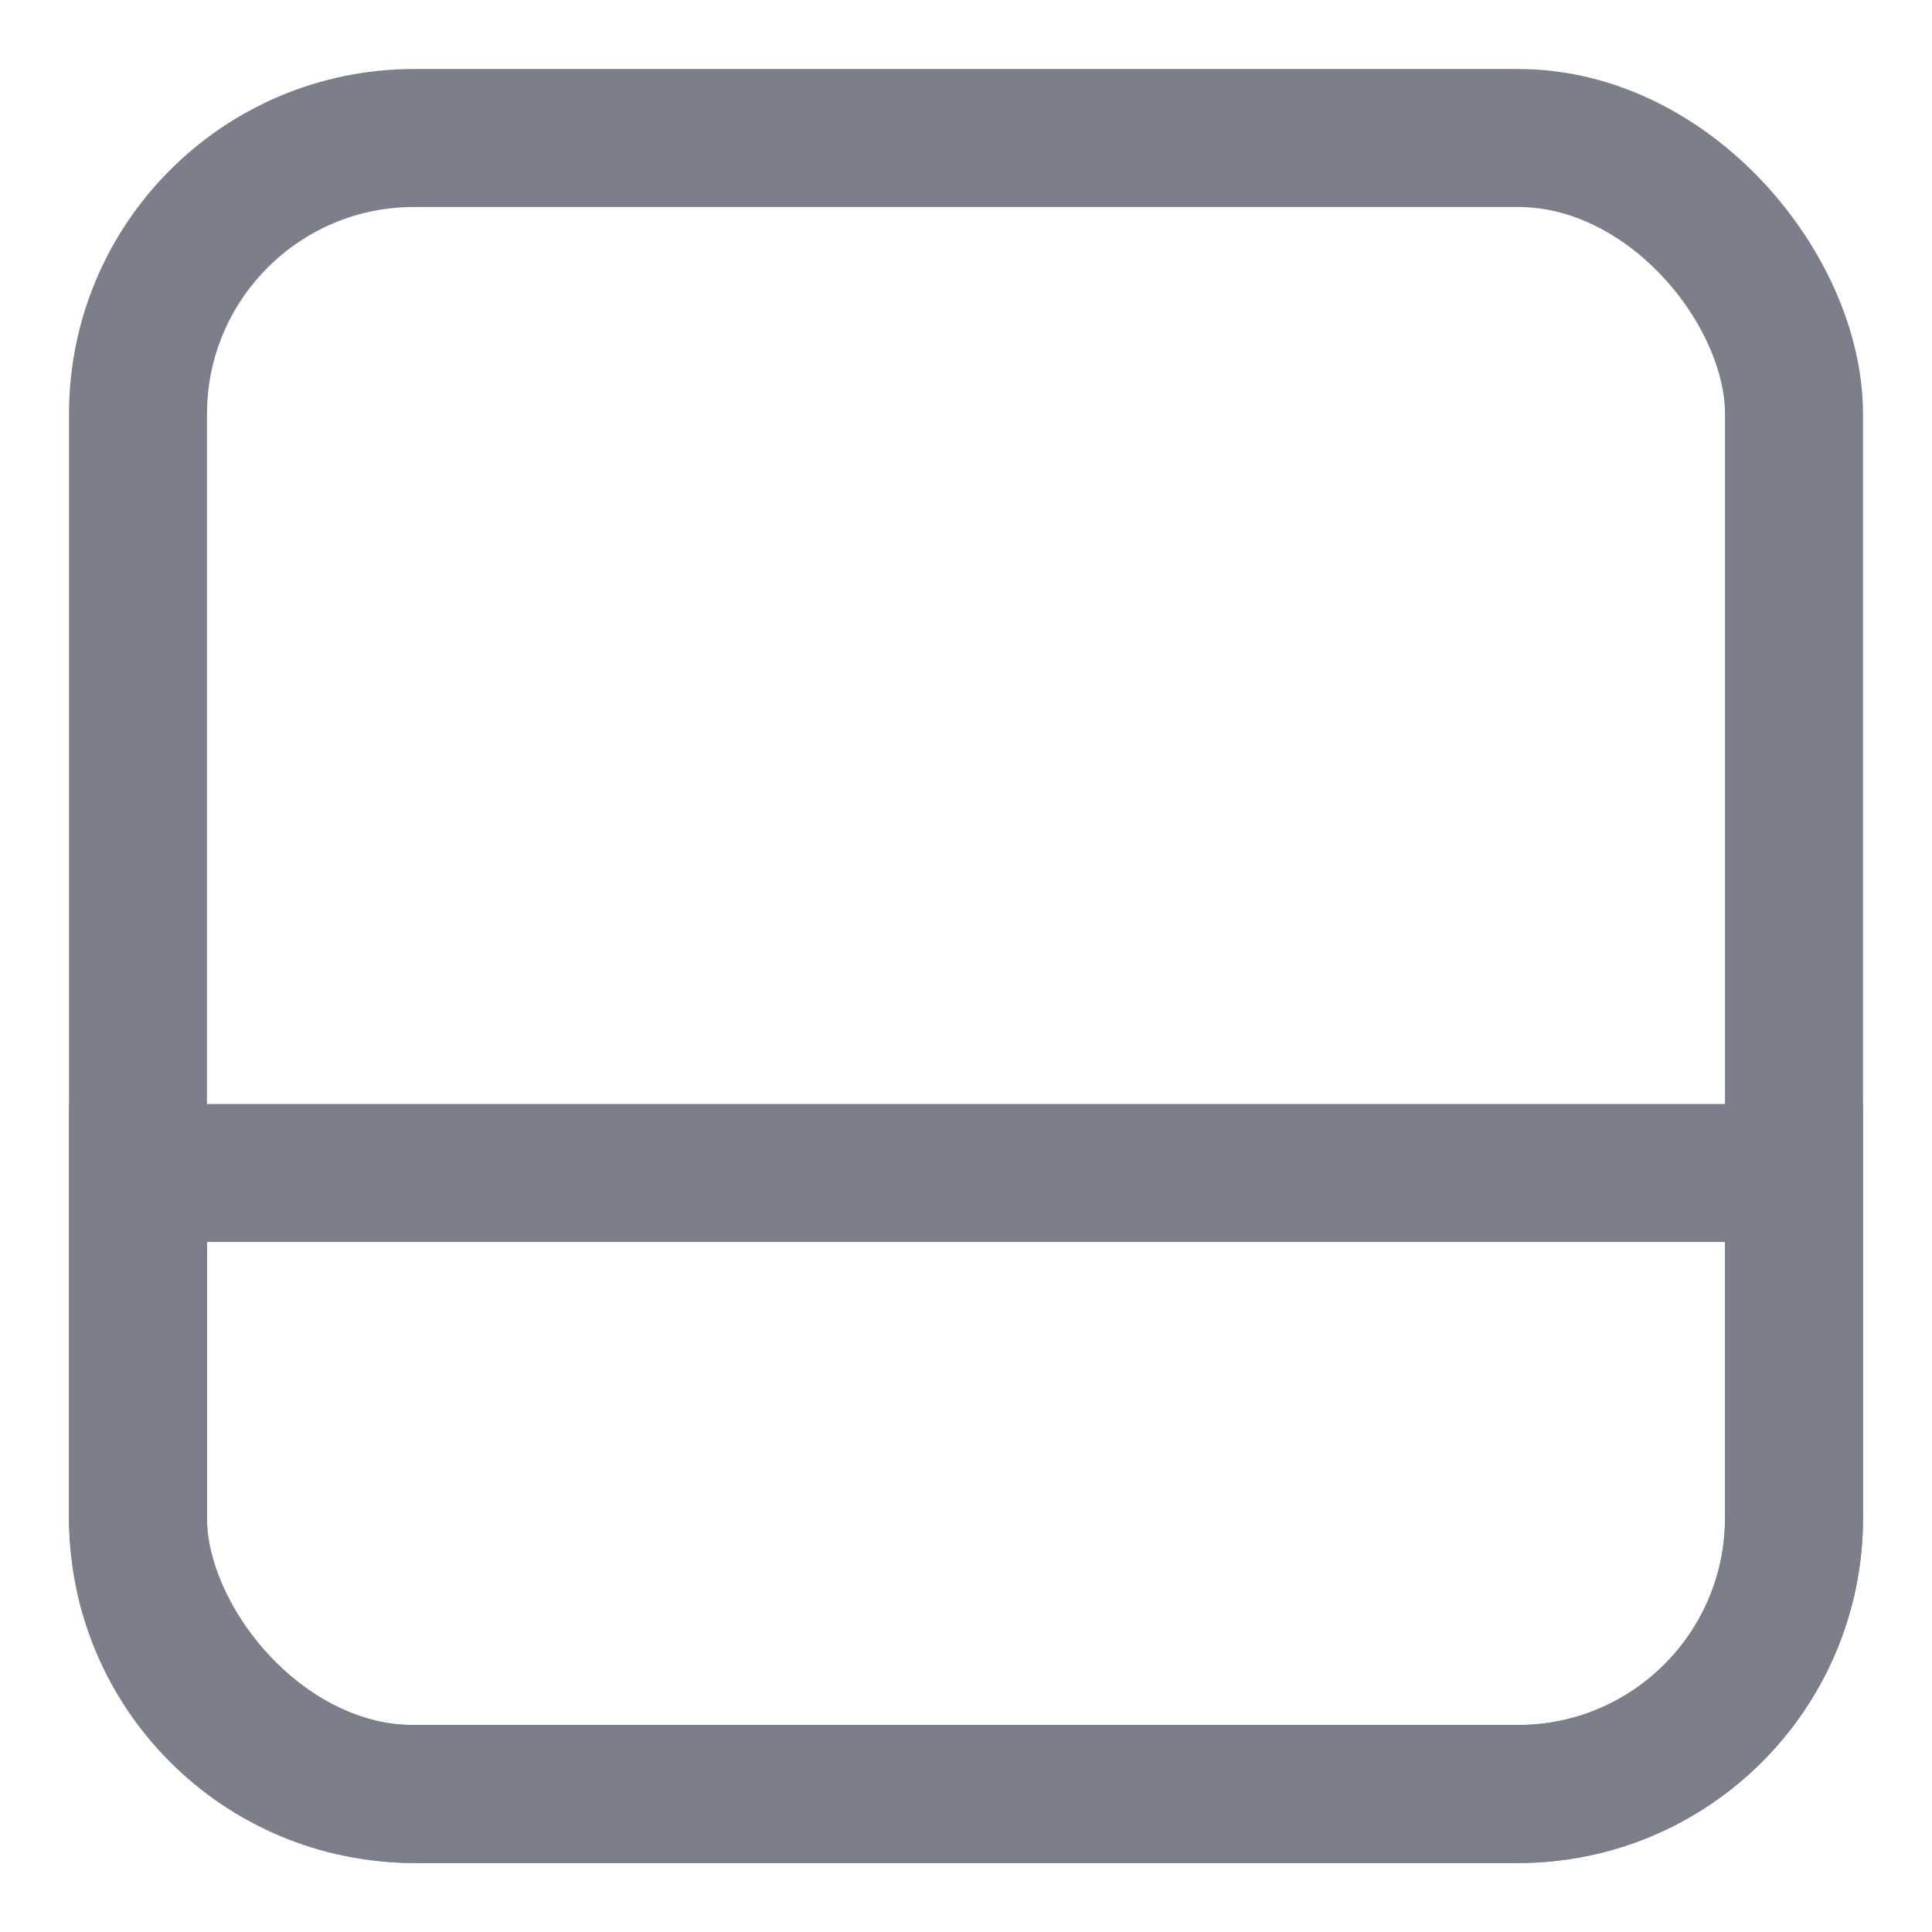
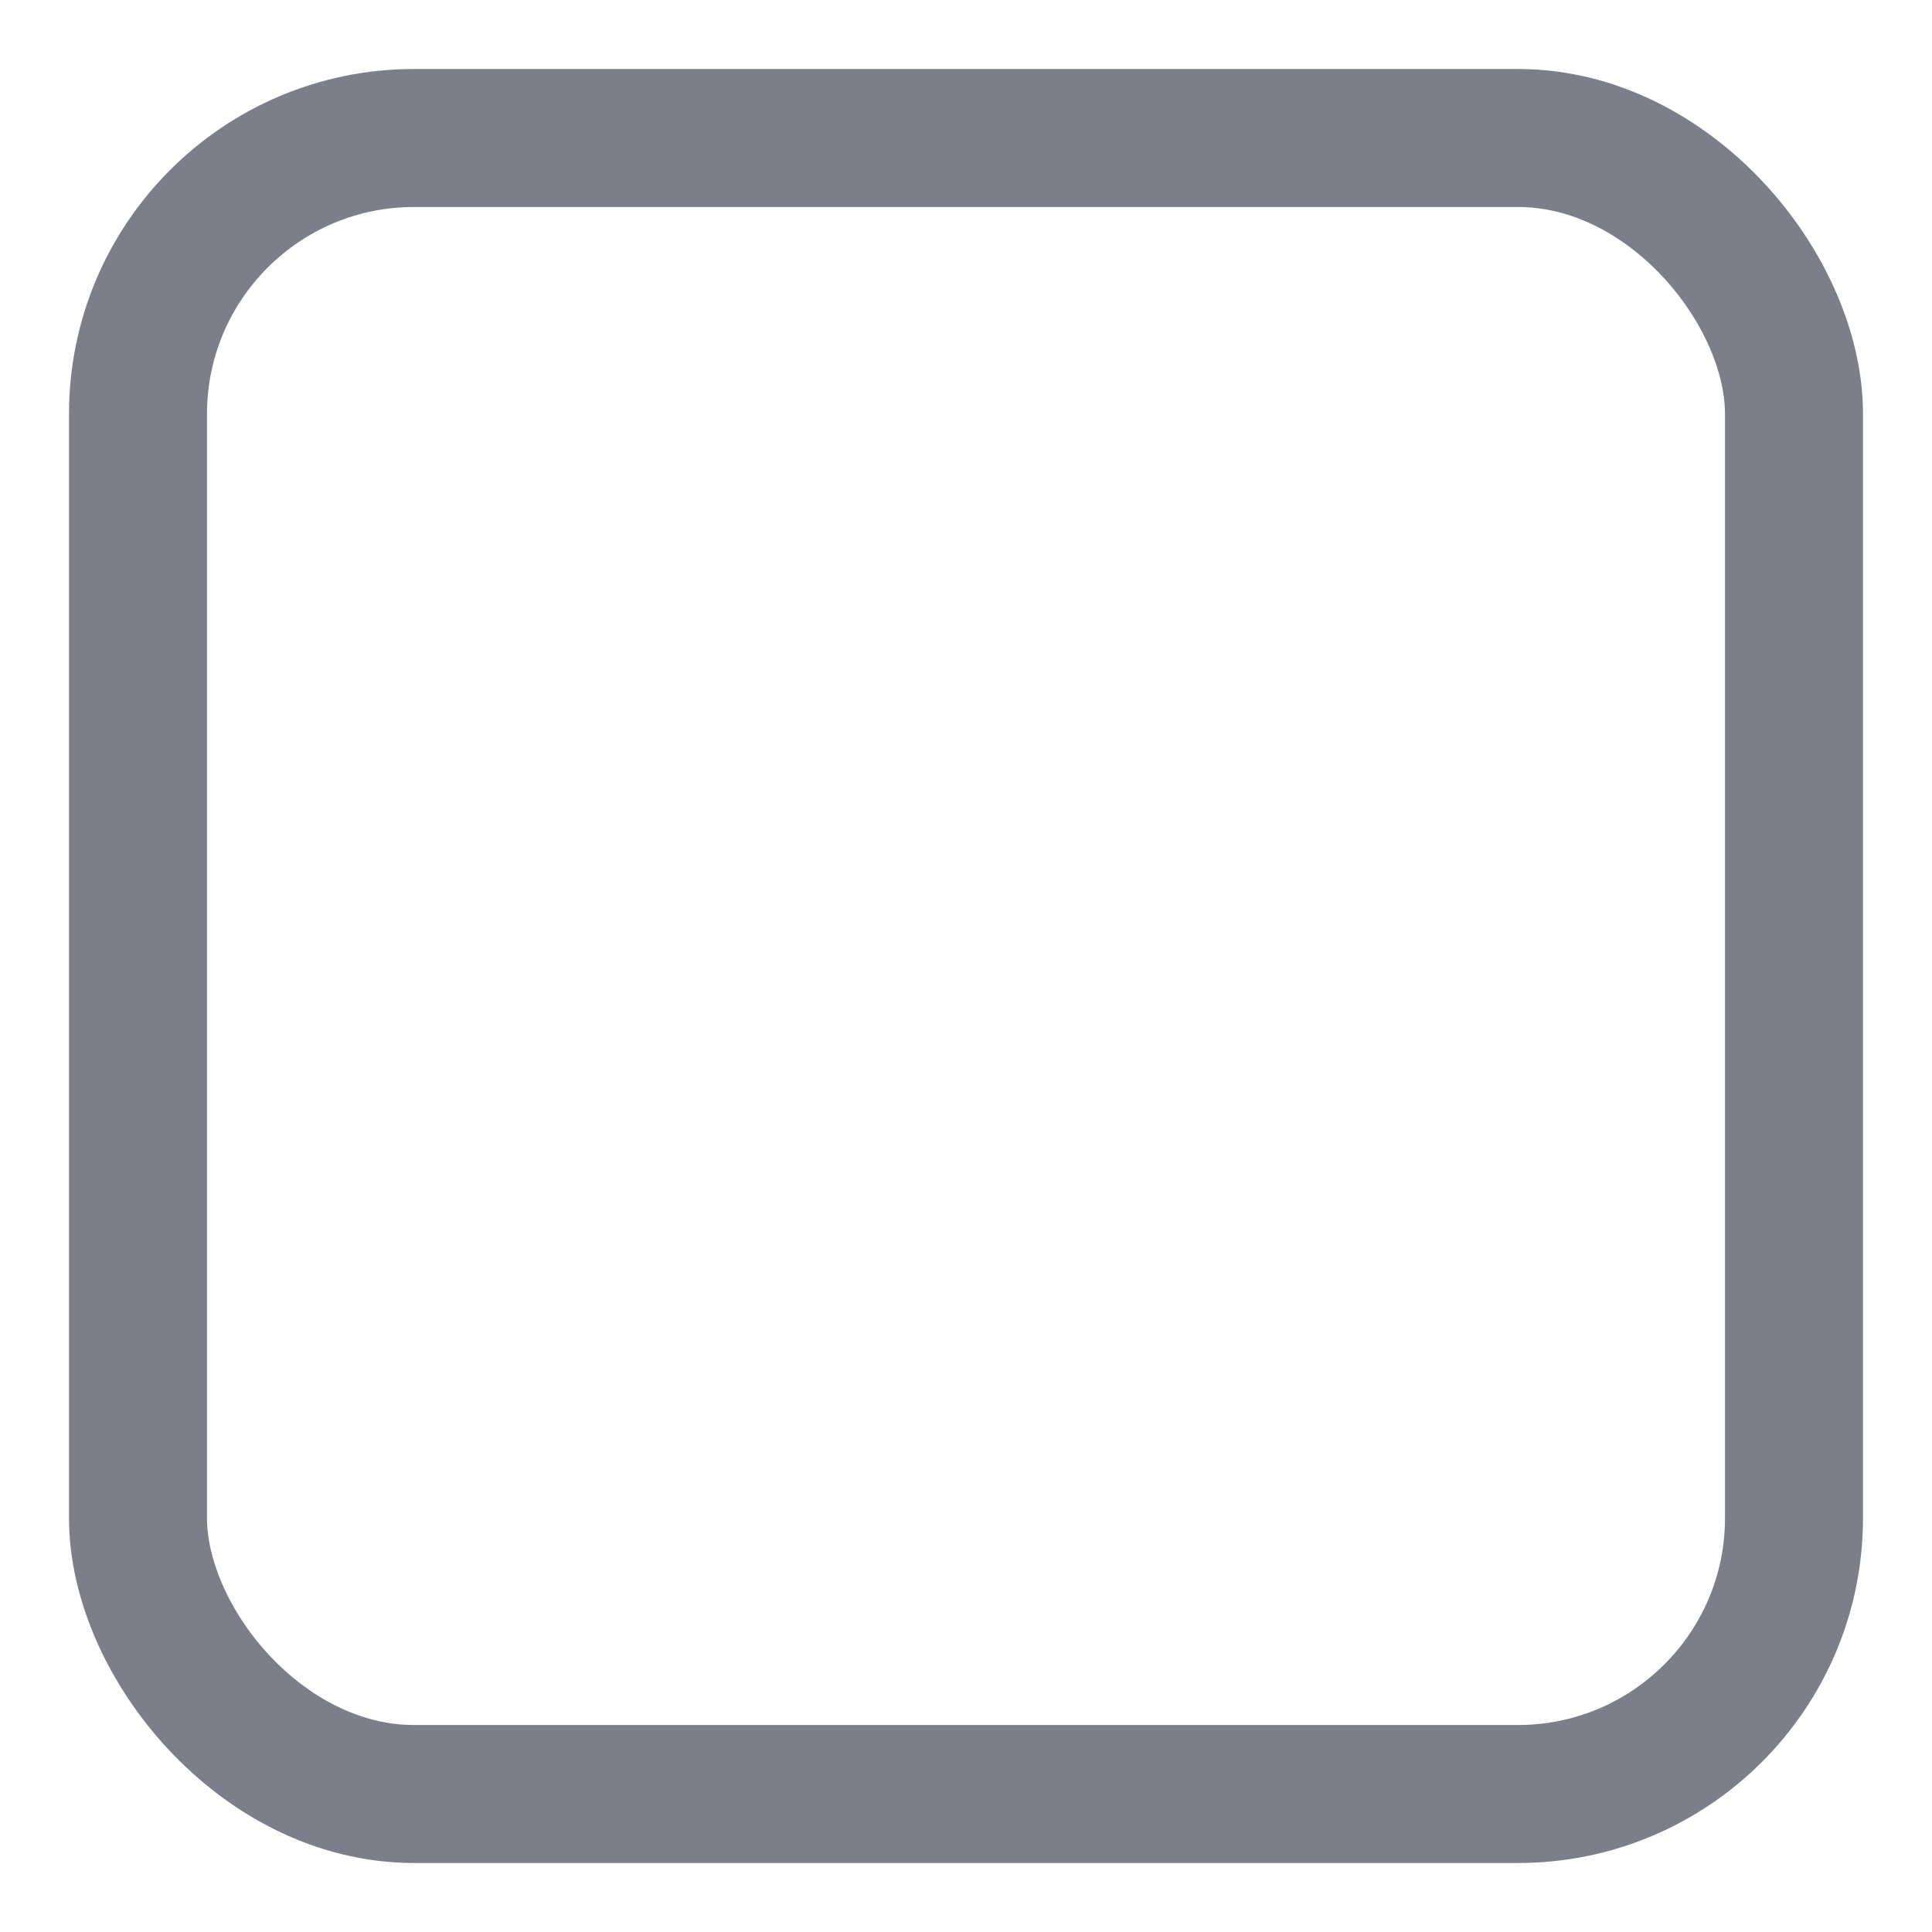
<svg xmlns="http://www.w3.org/2000/svg" width="14px" height="14px" viewBox="0 0 14 14" version="1.1">
  <title>Simple g</title>
  <g id="Style-Guide-&amp;-Assets" stroke="none" stroke-width="1" fill="none" fill-rule="evenodd">
    <g id="Icons" transform="translate(-855, -77)" stroke="#7C7F8A">
      <g id="Simple-g" transform="translate(856, 78)">
-         <path d="M0,7.5 L12,7.5 L12,10 C12,11.105 11.105,12 10,12 L2,12 C0.895,12 1.3527075e-16,11.105 0,10 L0,7.5 L0,7.5 Z" id="Rectangle" />
        <rect id="Rectangle-Copy-18" x="0" y="0" width="12" height="12" rx="2" />
      </g>
    </g>
  </g>
</svg>